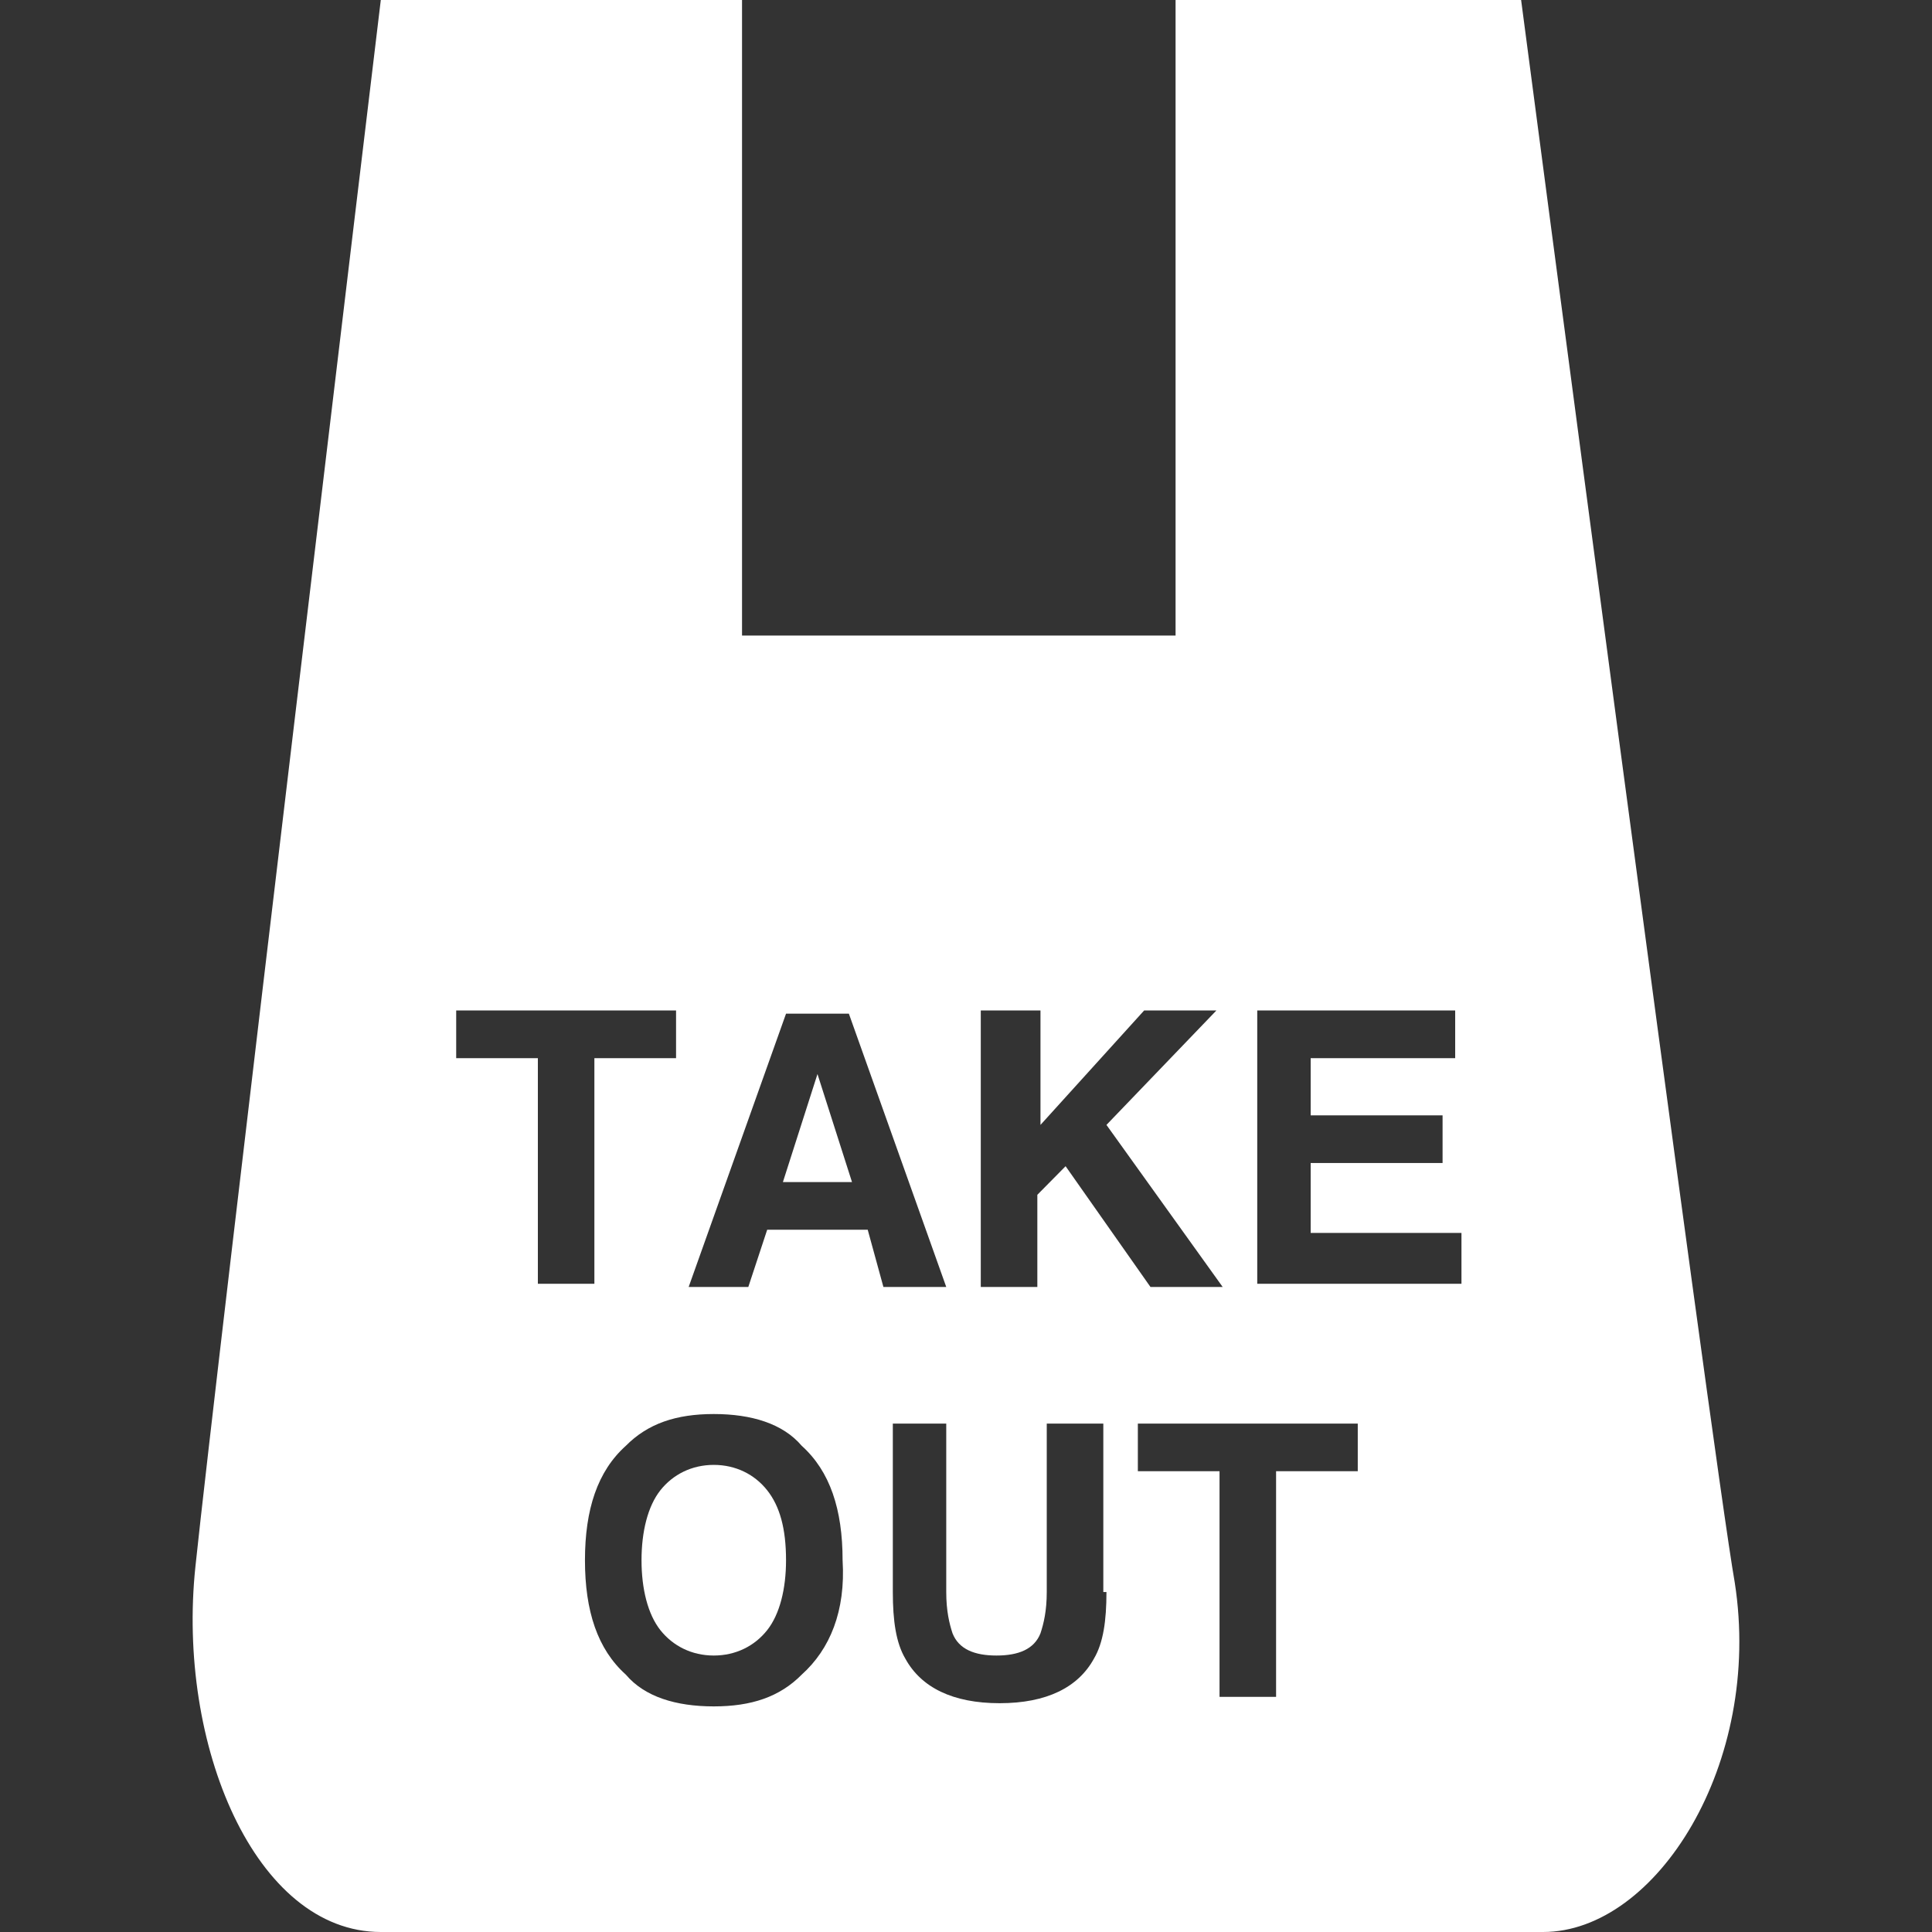
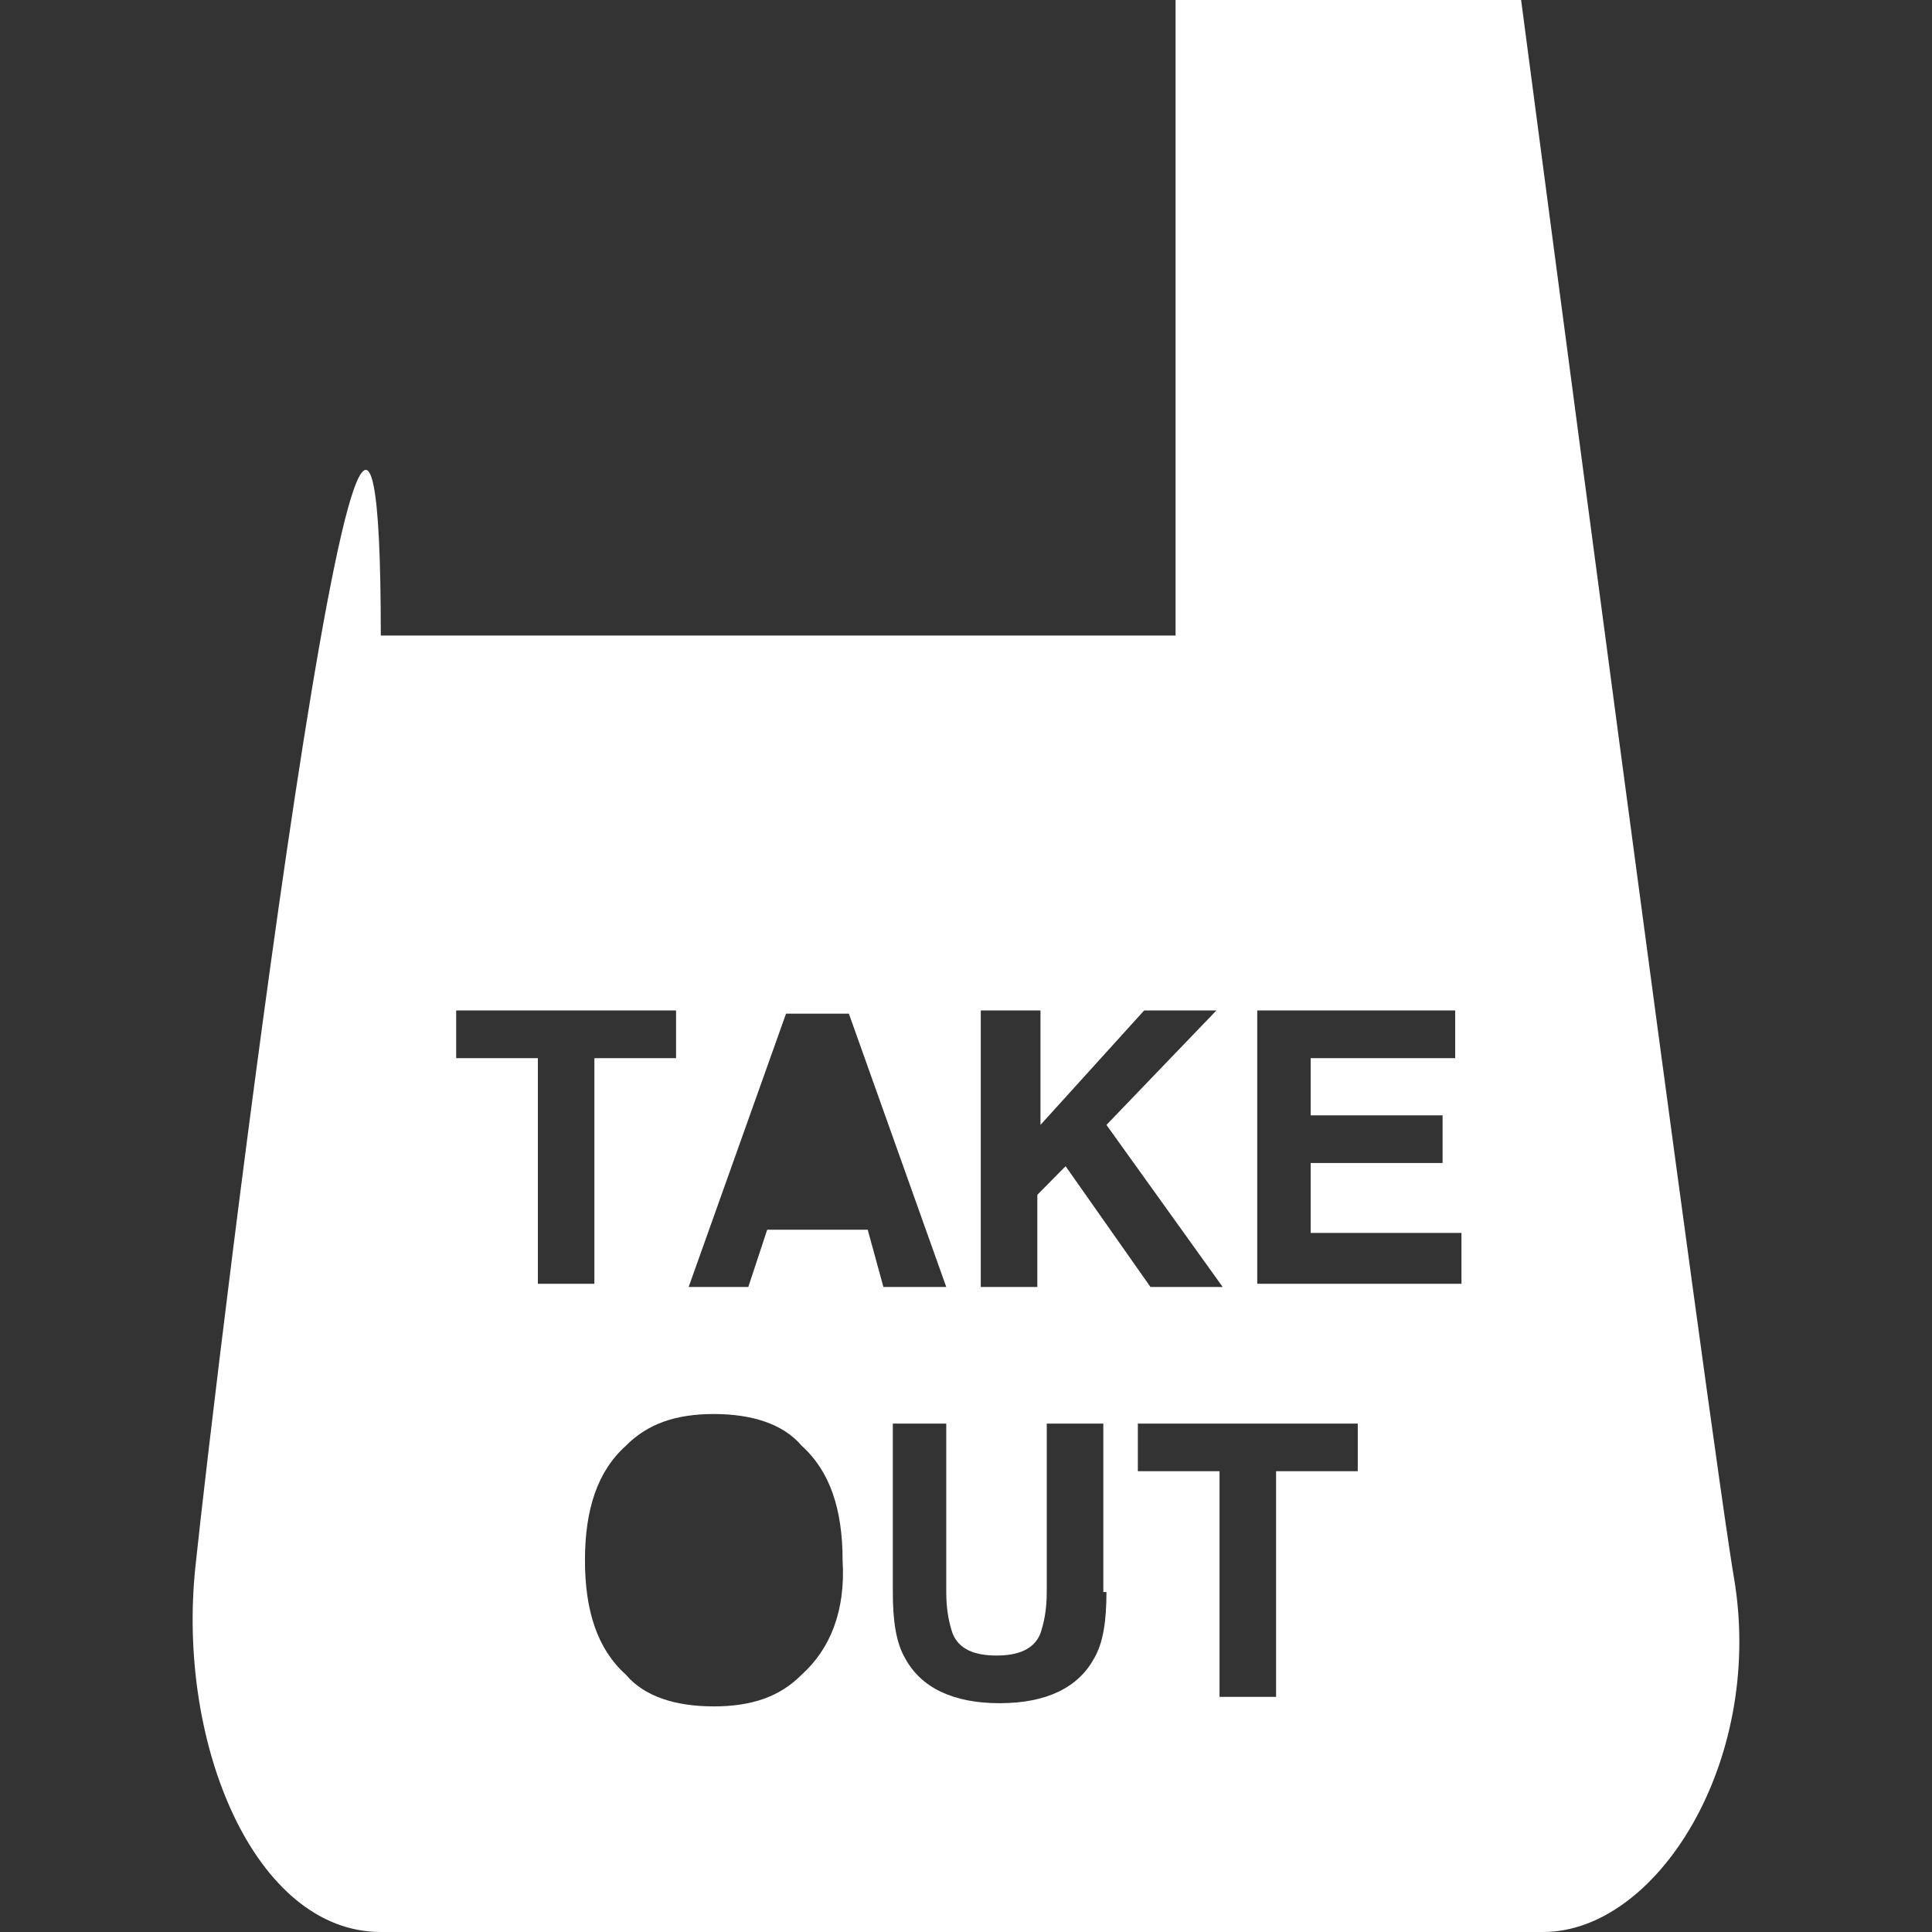
<svg xmlns="http://www.w3.org/2000/svg" width="40" height="40" viewBox="0 0 40 40" fill="none">
  <rect x="0" y="0" width="40" height="40" fill="#333333" stroke="none" />
-   <path d="M35.916 32.763C35.461 30.197 31.493 0 31.493 0H24.339V13.158H15.363V0H7.884C7.884 0 4.436 28.684 4.046 32.434C3.656 36.118 5.282 40 7.884 40C10.485 40 29.607 40 31.949 40C34.29 40 36.501 36.513 35.916 32.763ZM20.371 20.921H21.542V23.29L23.688 20.921H25.184L22.908 23.29L25.314 26.645H23.819L22.062 24.145L21.477 24.737V26.645H20.306V20.921H20.371ZM9.445 21.908V20.921H13.997V21.908H12.306V26.579H11.136V21.908H9.445ZM16.599 34.671C16.144 35.132 15.558 35.329 14.778 35.329C13.997 35.329 13.347 35.132 12.957 34.671C12.371 34.145 12.111 33.355 12.111 32.303C12.111 31.25 12.371 30.46 12.957 29.934C13.412 29.474 13.997 29.276 14.778 29.276C15.558 29.276 16.209 29.474 16.599 29.934C17.184 30.46 17.445 31.25 17.445 32.303C17.51 33.355 17.184 34.145 16.599 34.671ZM17.965 25.46H15.884L15.493 26.645H14.258L16.274 20.987H17.575L19.591 26.645H18.29L17.965 25.46ZM22.908 32.961C22.908 33.553 22.843 34.013 22.648 34.342C22.323 34.934 21.672 35.263 20.697 35.263C19.721 35.263 19.07 34.934 18.745 34.342C18.55 34.013 18.485 33.553 18.485 32.961V29.474H19.591V32.961C19.591 33.355 19.656 33.618 19.721 33.816C19.851 34.145 20.176 34.276 20.631 34.276C21.087 34.276 21.412 34.145 21.542 33.816C21.607 33.618 21.672 33.355 21.672 32.961V29.474H22.843V32.961H22.908ZM28.111 30.46H26.42V35.132H25.249V30.46H23.558V29.474H28.111V30.46ZM30.258 26.579H26.03V20.921H30.128V21.908H27.136V23.092H29.867V24.079H27.136V25.526H30.258V26.579Z" fill="white" />
-   <path d="M16.209 24.474H17.64L16.925 22.237L16.209 24.474Z" fill="white" />
-   <path d="M14.778 30.329C14.323 30.329 13.933 30.526 13.672 30.855C13.412 31.184 13.282 31.71 13.282 32.303C13.282 32.895 13.412 33.421 13.672 33.75C13.933 34.079 14.323 34.276 14.778 34.276C15.233 34.276 15.624 34.079 15.884 33.75C16.144 33.421 16.274 32.895 16.274 32.303C16.274 31.645 16.144 31.184 15.884 30.855C15.624 30.526 15.233 30.329 14.778 30.329Z" fill="white" />
+   <path d="M35.916 32.763C35.461 30.197 31.493 0 31.493 0H24.339V13.158H15.363H7.884C7.884 0 4.436 28.684 4.046 32.434C3.656 36.118 5.282 40 7.884 40C10.485 40 29.607 40 31.949 40C34.29 40 36.501 36.513 35.916 32.763ZM20.371 20.921H21.542V23.29L23.688 20.921H25.184L22.908 23.29L25.314 26.645H23.819L22.062 24.145L21.477 24.737V26.645H20.306V20.921H20.371ZM9.445 21.908V20.921H13.997V21.908H12.306V26.579H11.136V21.908H9.445ZM16.599 34.671C16.144 35.132 15.558 35.329 14.778 35.329C13.997 35.329 13.347 35.132 12.957 34.671C12.371 34.145 12.111 33.355 12.111 32.303C12.111 31.25 12.371 30.46 12.957 29.934C13.412 29.474 13.997 29.276 14.778 29.276C15.558 29.276 16.209 29.474 16.599 29.934C17.184 30.46 17.445 31.25 17.445 32.303C17.51 33.355 17.184 34.145 16.599 34.671ZM17.965 25.46H15.884L15.493 26.645H14.258L16.274 20.987H17.575L19.591 26.645H18.29L17.965 25.46ZM22.908 32.961C22.908 33.553 22.843 34.013 22.648 34.342C22.323 34.934 21.672 35.263 20.697 35.263C19.721 35.263 19.07 34.934 18.745 34.342C18.55 34.013 18.485 33.553 18.485 32.961V29.474H19.591V32.961C19.591 33.355 19.656 33.618 19.721 33.816C19.851 34.145 20.176 34.276 20.631 34.276C21.087 34.276 21.412 34.145 21.542 33.816C21.607 33.618 21.672 33.355 21.672 32.961V29.474H22.843V32.961H22.908ZM28.111 30.46H26.42V35.132H25.249V30.46H23.558V29.474H28.111V30.46ZM30.258 26.579H26.03V20.921H30.128V21.908H27.136V23.092H29.867V24.079H27.136V25.526H30.258V26.579Z" fill="white" />
</svg>